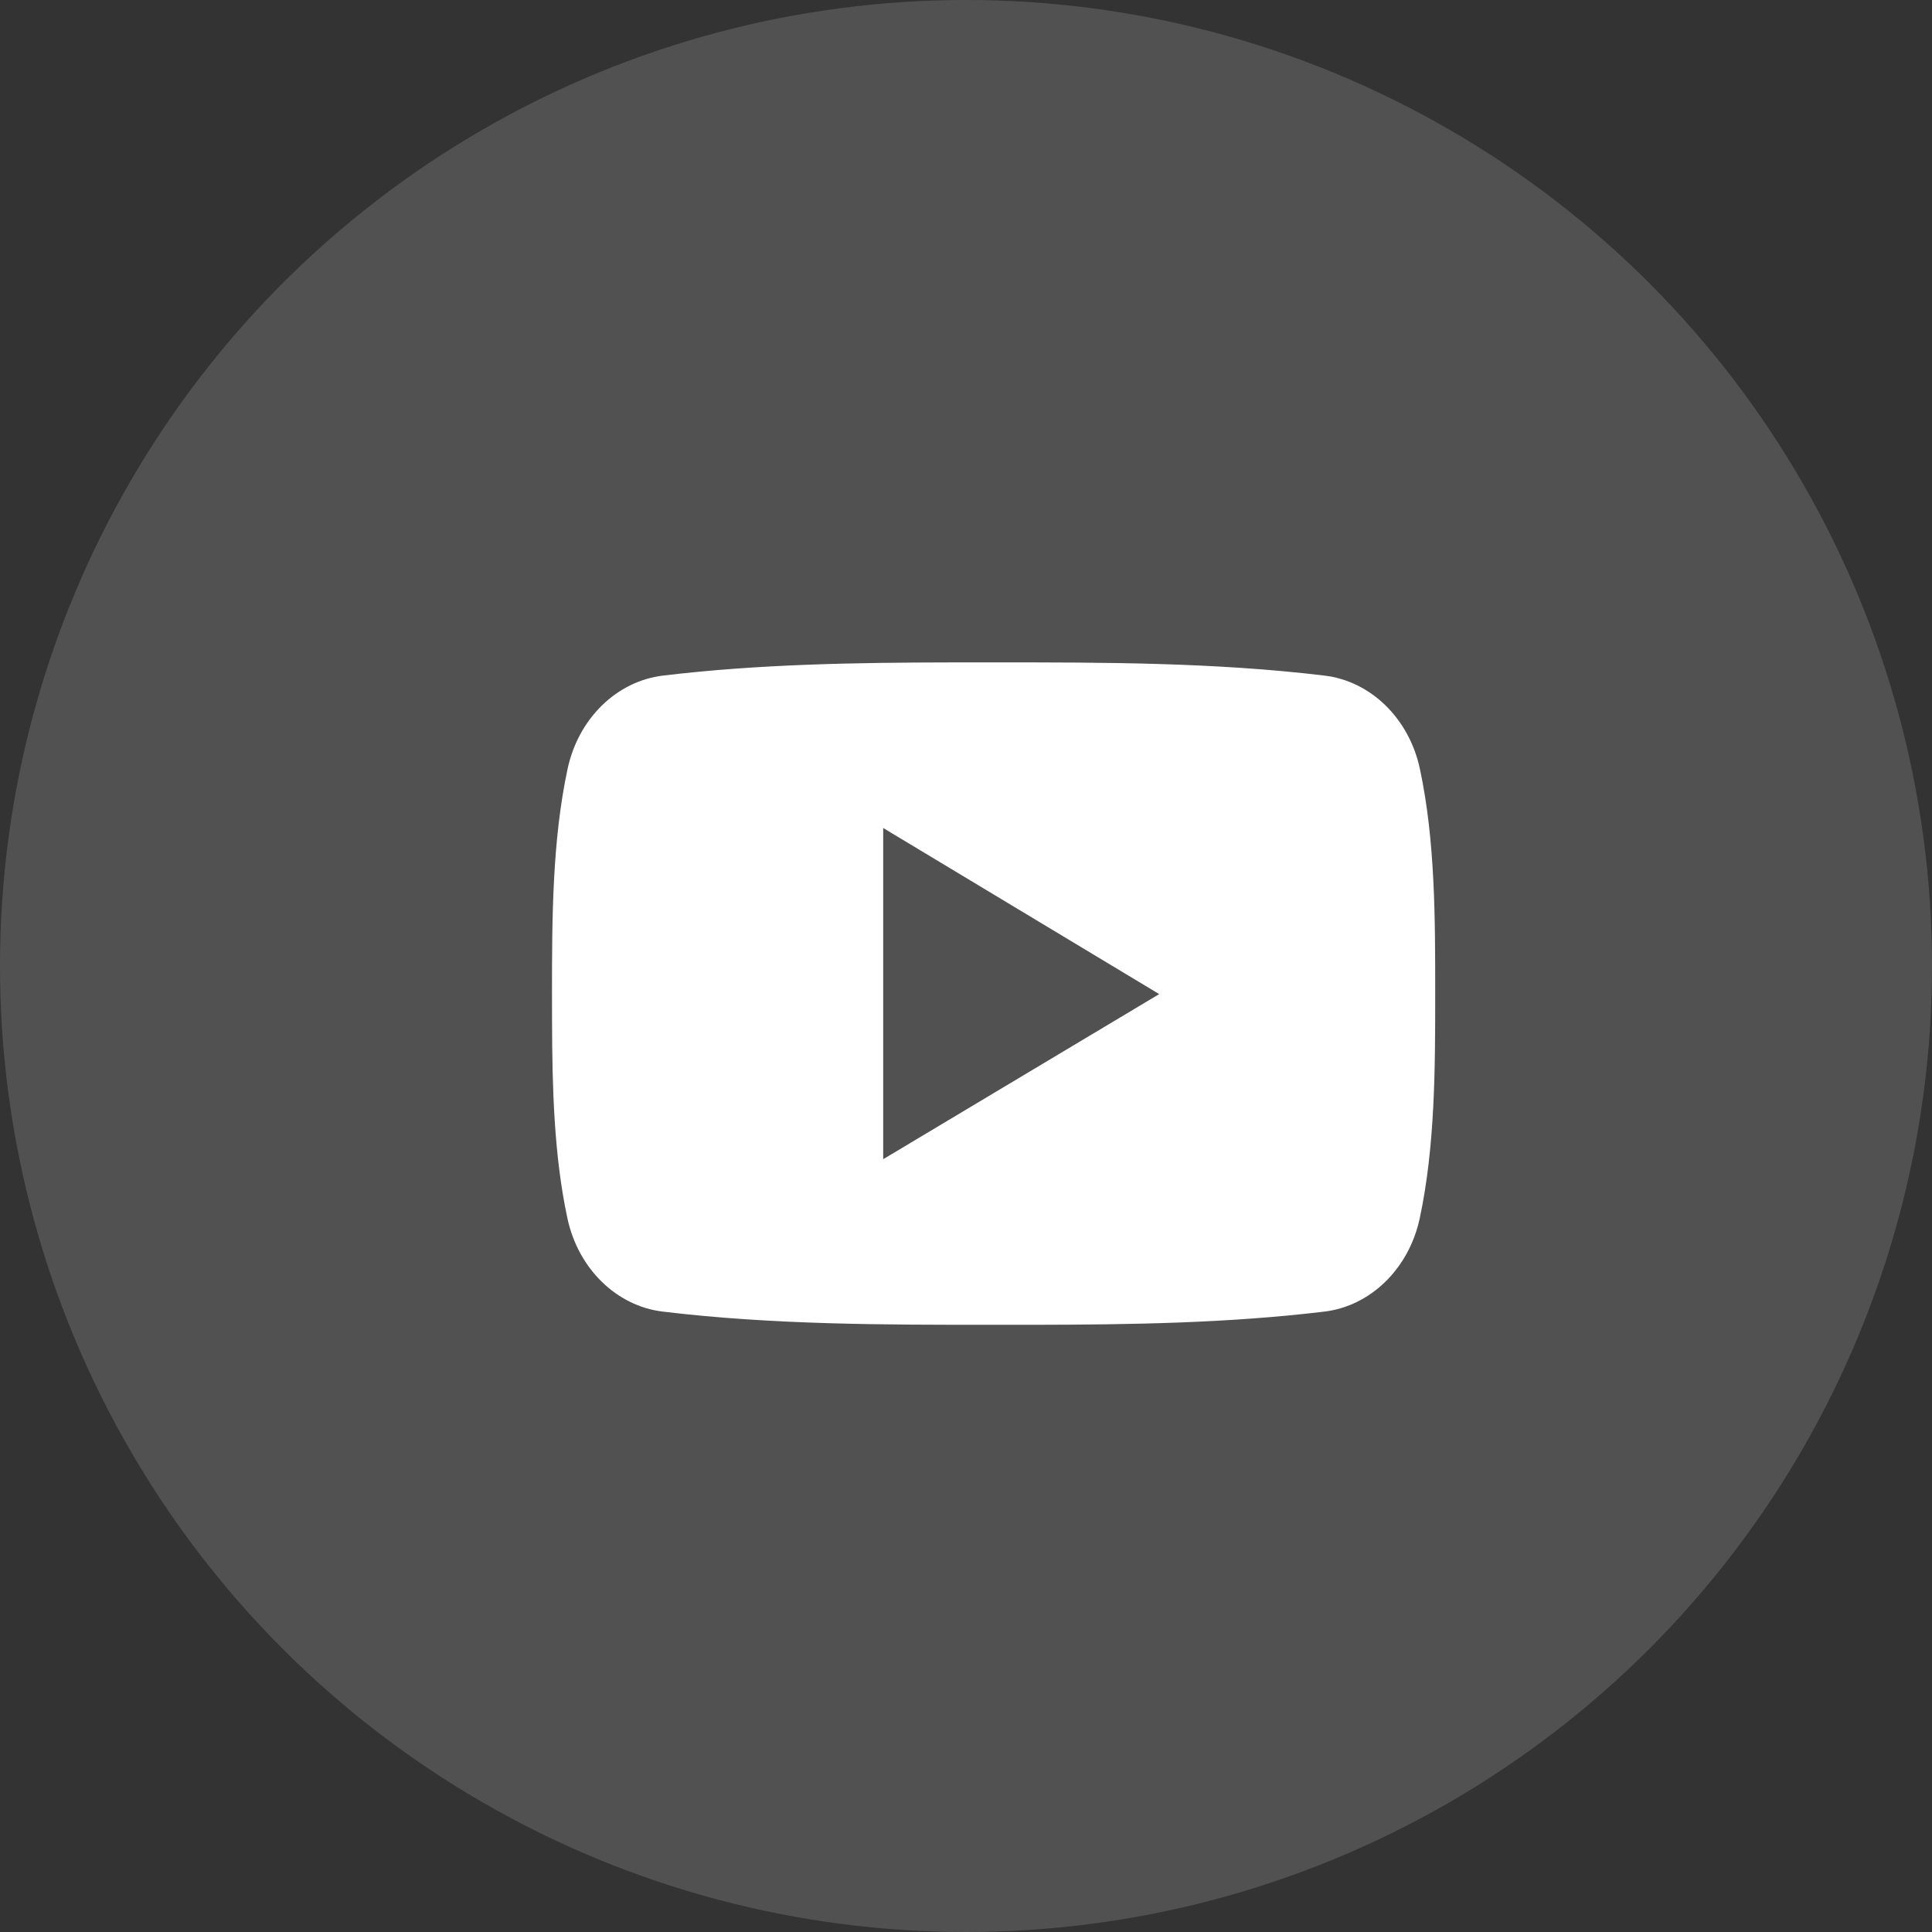
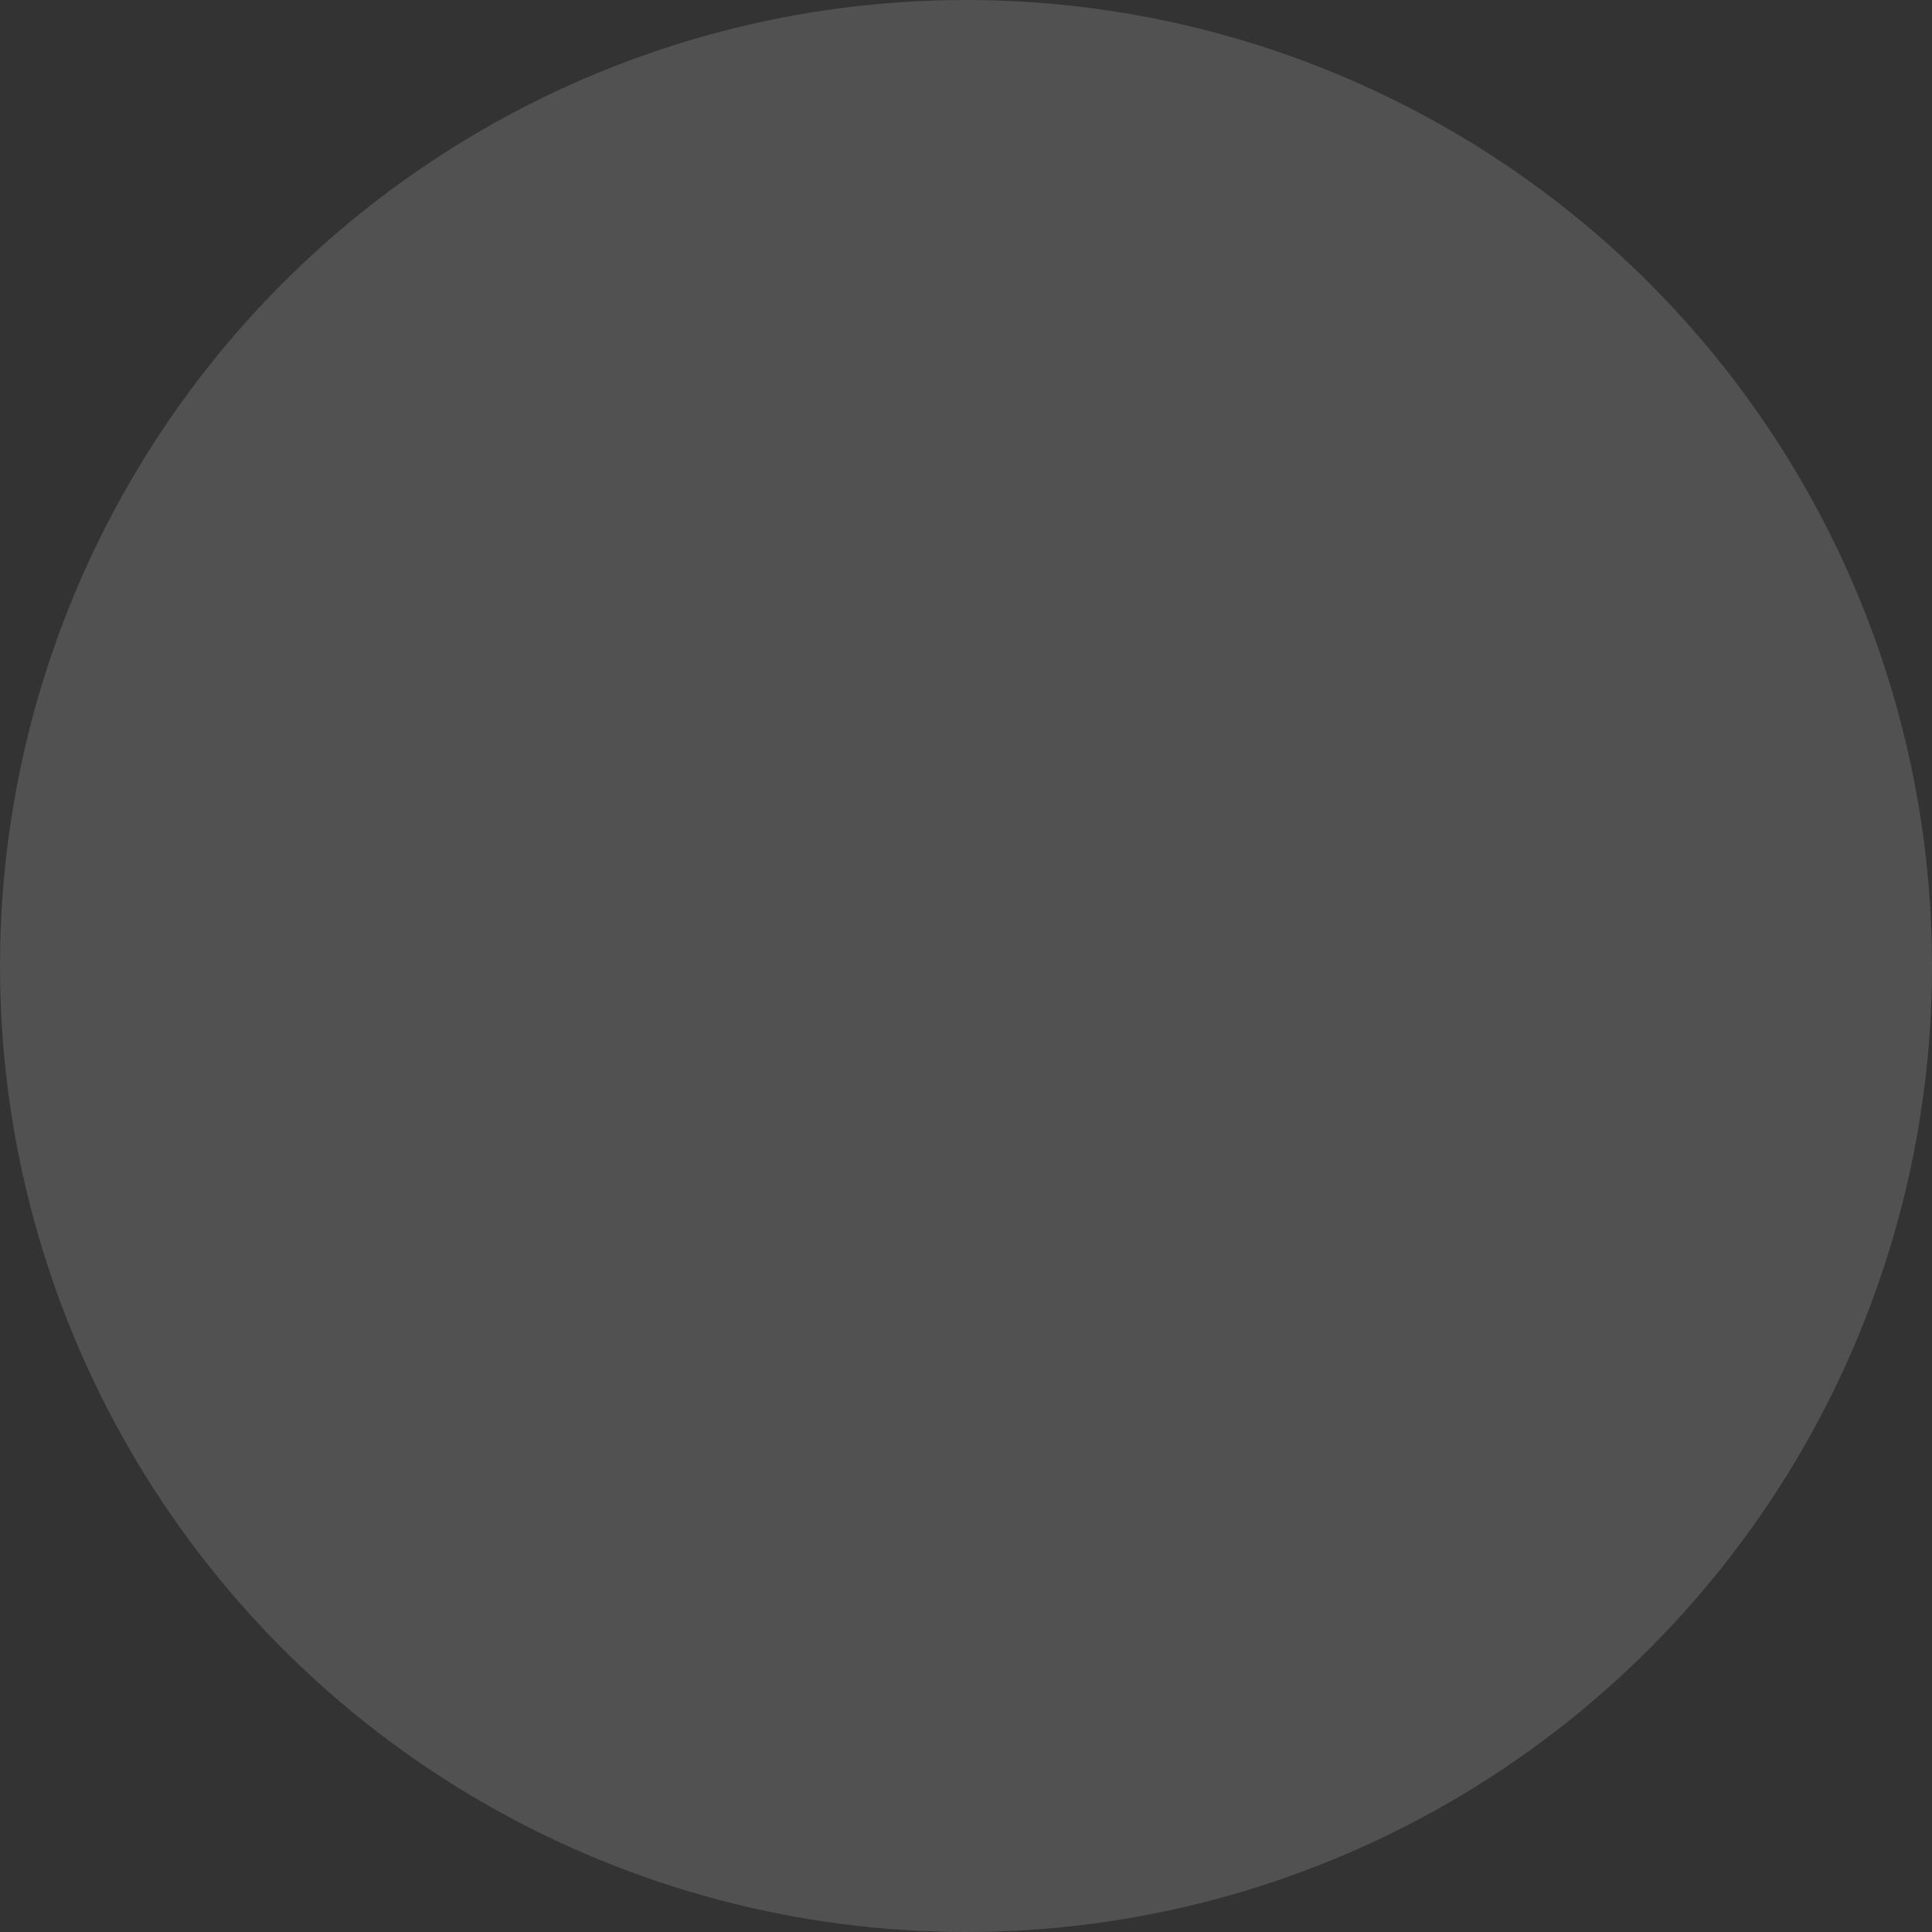
<svg xmlns="http://www.w3.org/2000/svg" width="35px" height="35px" viewBox="0 0 35 35" version="1.1">
  <rect x="0" y="0" width="35" height="35" fill="#333333" stroke="none" />
  <title>Group 20</title>
  <desc>Created with Sketch.</desc>
  <g id="Desktop" stroke="none" stroke-width="1" fill="none" fill-rule="evenodd">
    <g id="auna_homeCOVID" transform="translate(-640, -5162)" fill="#FFFFFF">
      <g id="Group-23" transform="translate(640, 5162)">
        <g id="Group-20">
          <circle id="Oval-Copy-5" opacity="0.15" cx="17.5" cy="17.5" r="17.5" />
-           <path d="M23.994,12.239 C24.832,12.339 25.528,13.015 25.723,13.93 C26.002,15.234 26,16.658 26,18 C26,19.342 25.999,20.766 25.72,22.07 C25.524,22.985 24.828,23.661 23.991,23.761 C22.255,23.97 20.501,23.997 18.75,24 L18,24 C16,24.001 13.992,24 12.008,23.761 C11.17,23.661 10.475,22.985 10.279,22.07 C10.035,20.929 10.004,19.696 10.001,18.507 L10,18 C10,16.658 10.003,15.234 10.282,13.93 C10.478,13.015 11.173,12.339 12.011,12.239 C13.747,12.03 15.502,12.003 17.253,12 L18.003,12 C20.002,11.999 22.01,12 23.994,12.239 Z M16,15 L16,21 L16,21 C17.671,20 19.328,19.01 21,18.009 C19.323,17 17.667,16.003 16,15 Z" id="Combined-Shape" />
        </g>
      </g>
    </g>
  </g>
</svg>